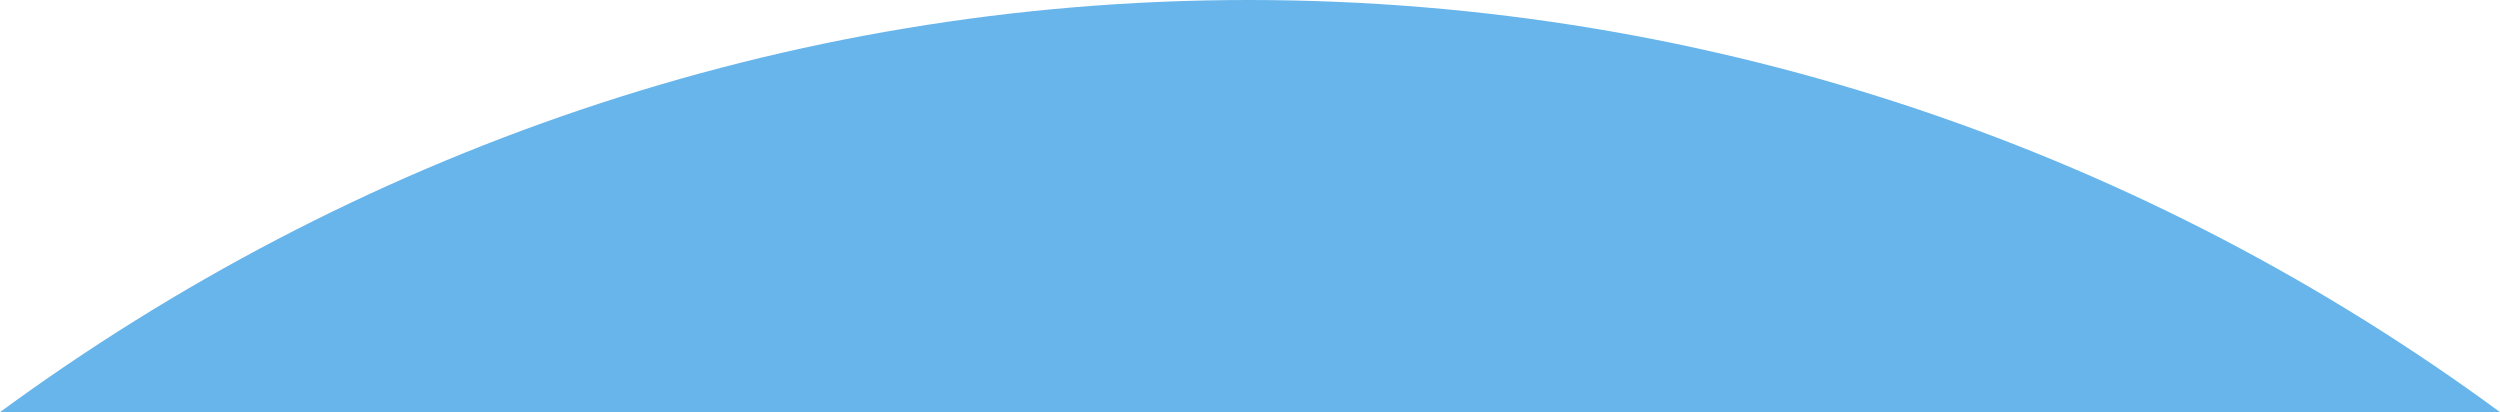
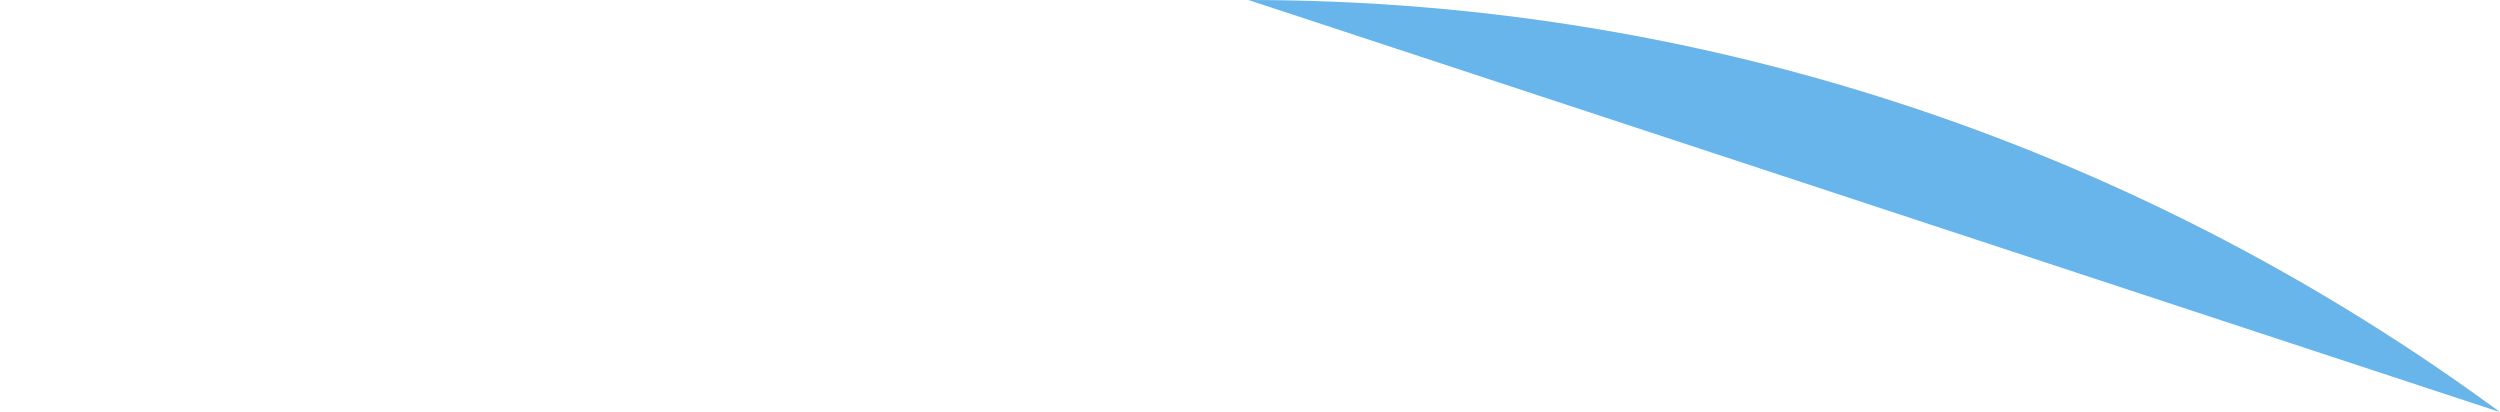
<svg xmlns="http://www.w3.org/2000/svg" width="100%" height="211px" viewBox="0 0 1280 211" version="1.1" preserveAspectRatio="none">
  <title>Path@1.5x</title>
  <desc>Created with Sketch.</desc>
  <g id="Hi-Fi-Design" stroke="none" stroke-width="1" fill="none" fill-rule="evenodd">
    <g id="Desktop" transform="translate(-81, -10356)" fill="#68B5EB">
      <g id="background" transform="translate(81, 5696)">
-         <path d="M1280,4871 C1100.76,4739.212 878.887,4660 639.199,4660 C400.113,4660 179.04,4739.712 0,4871 L1280,4871 Z" id="Path" />
+         <path d="M1280,4871 C1100.76,4739.212 878.887,4660 639.199,4660 L1280,4871 Z" id="Path" />
      </g>
    </g>
  </g>
</svg>